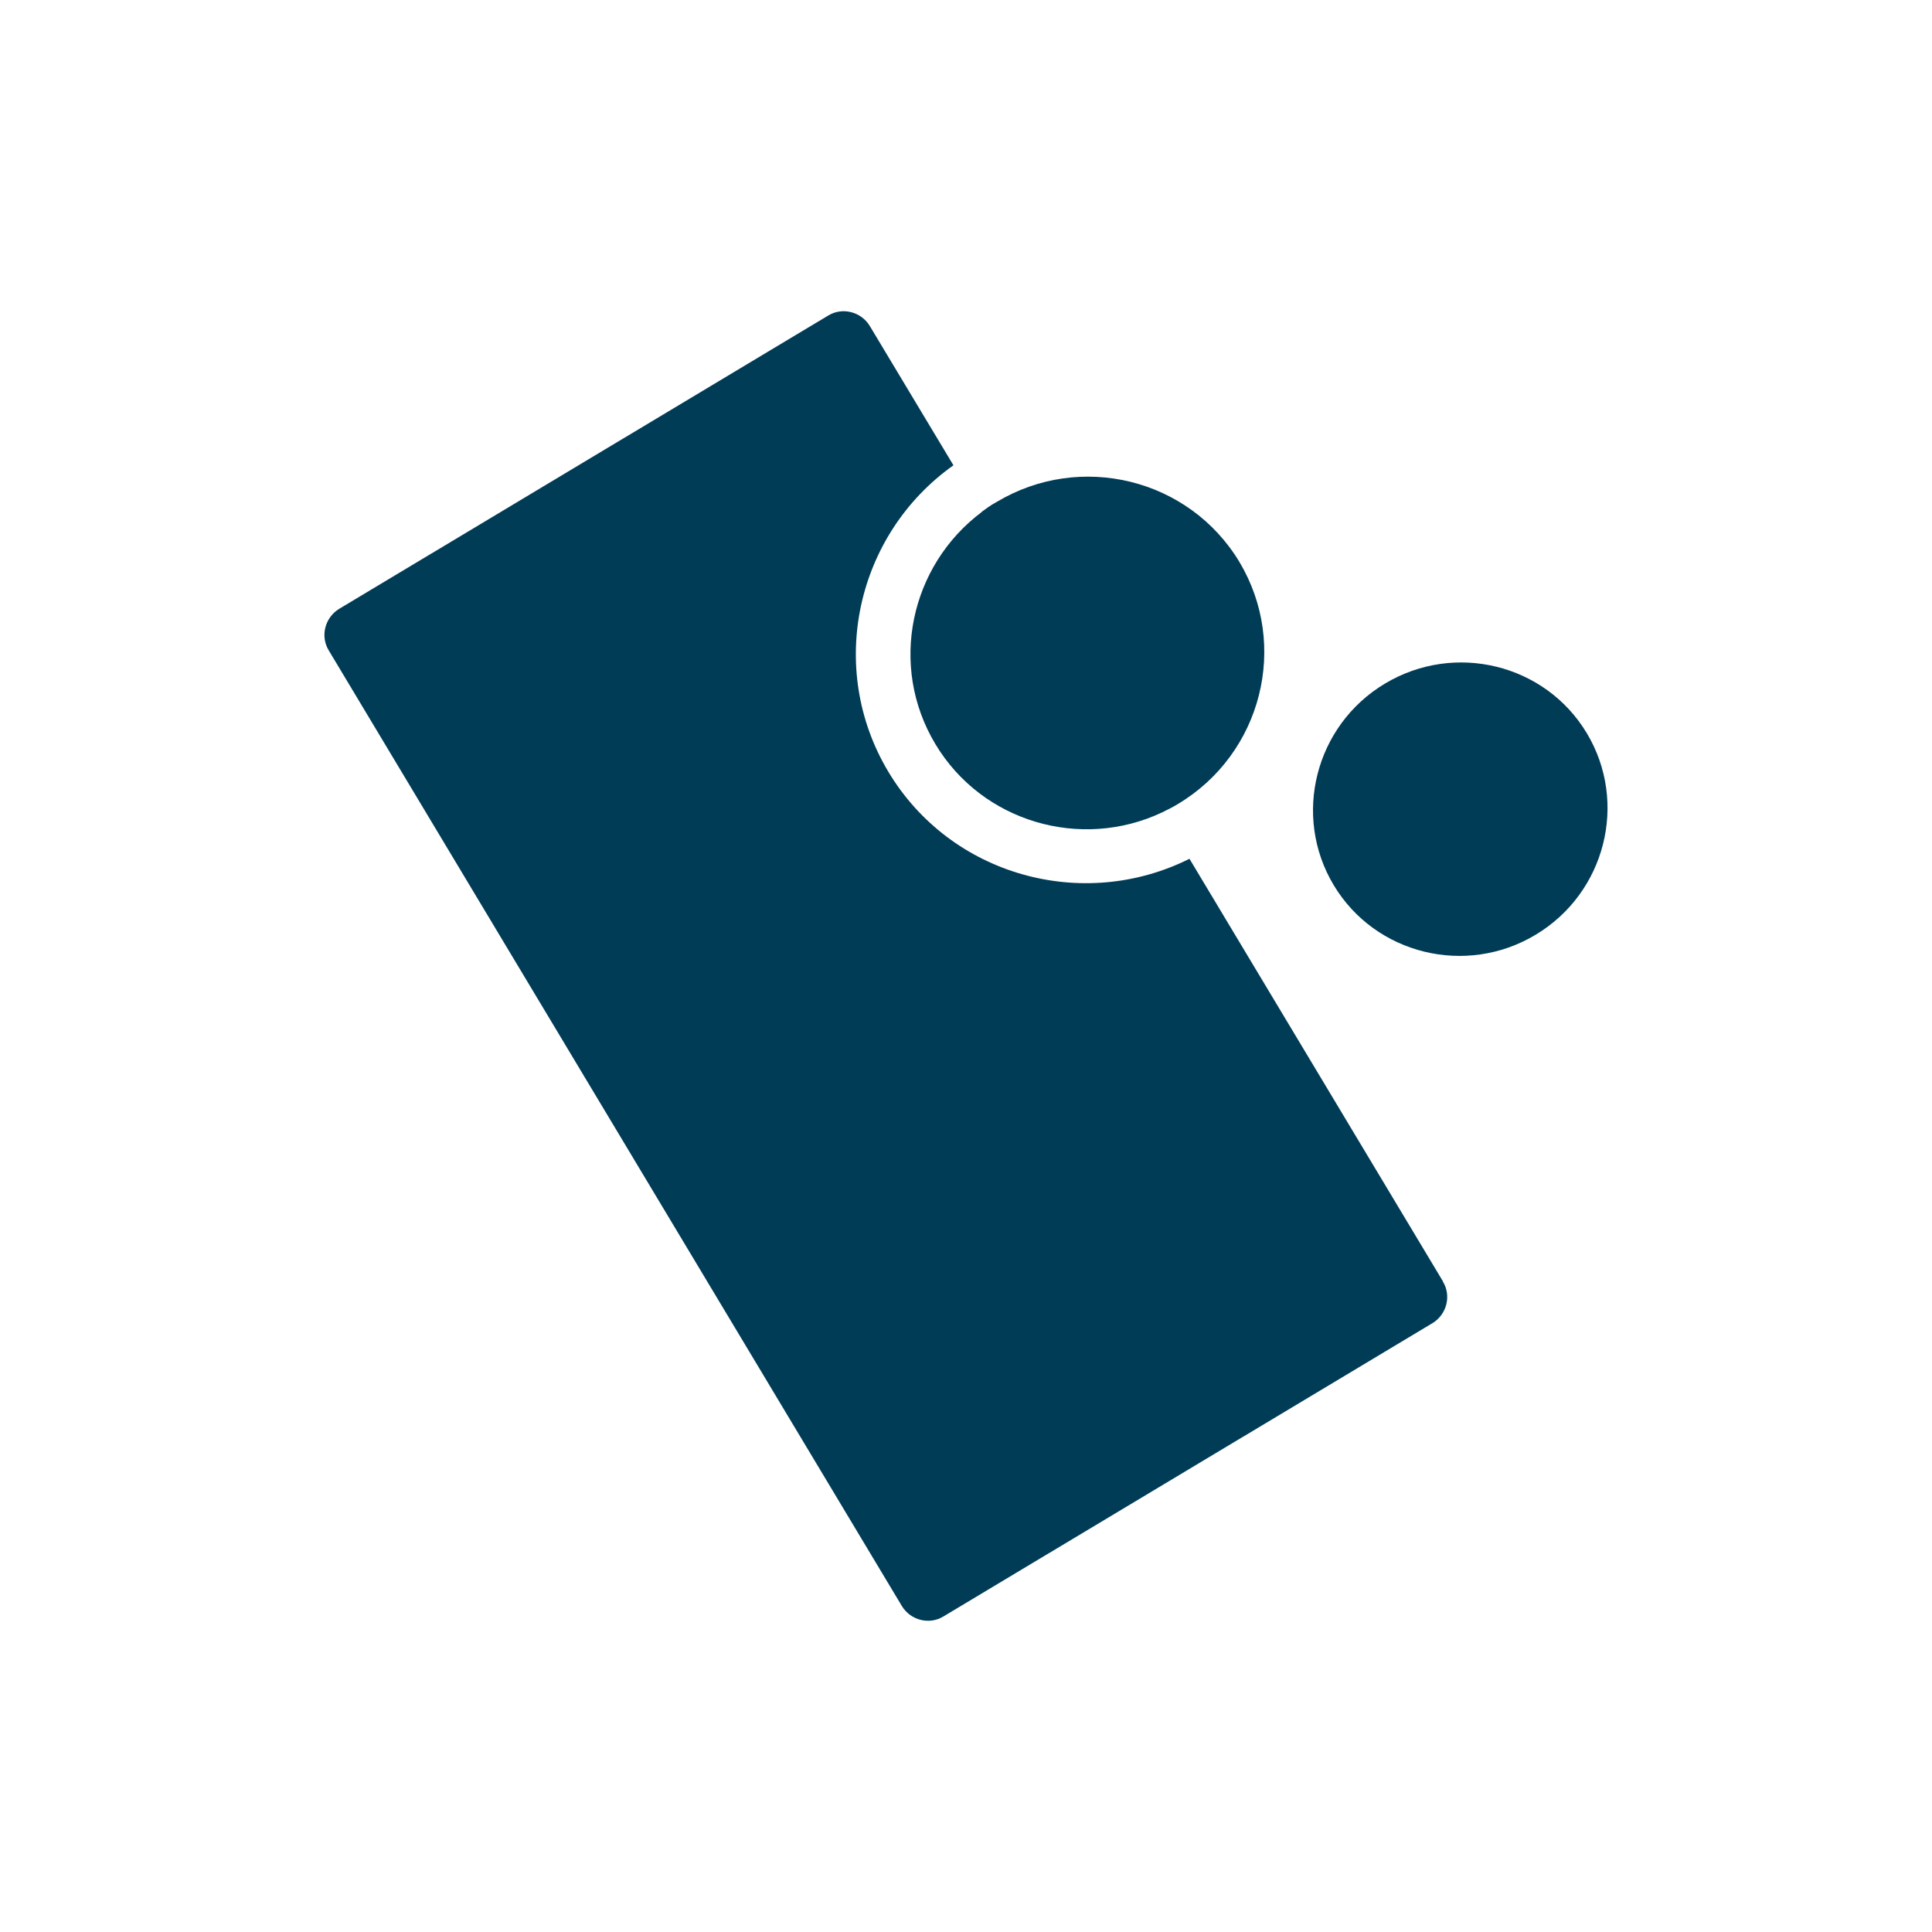
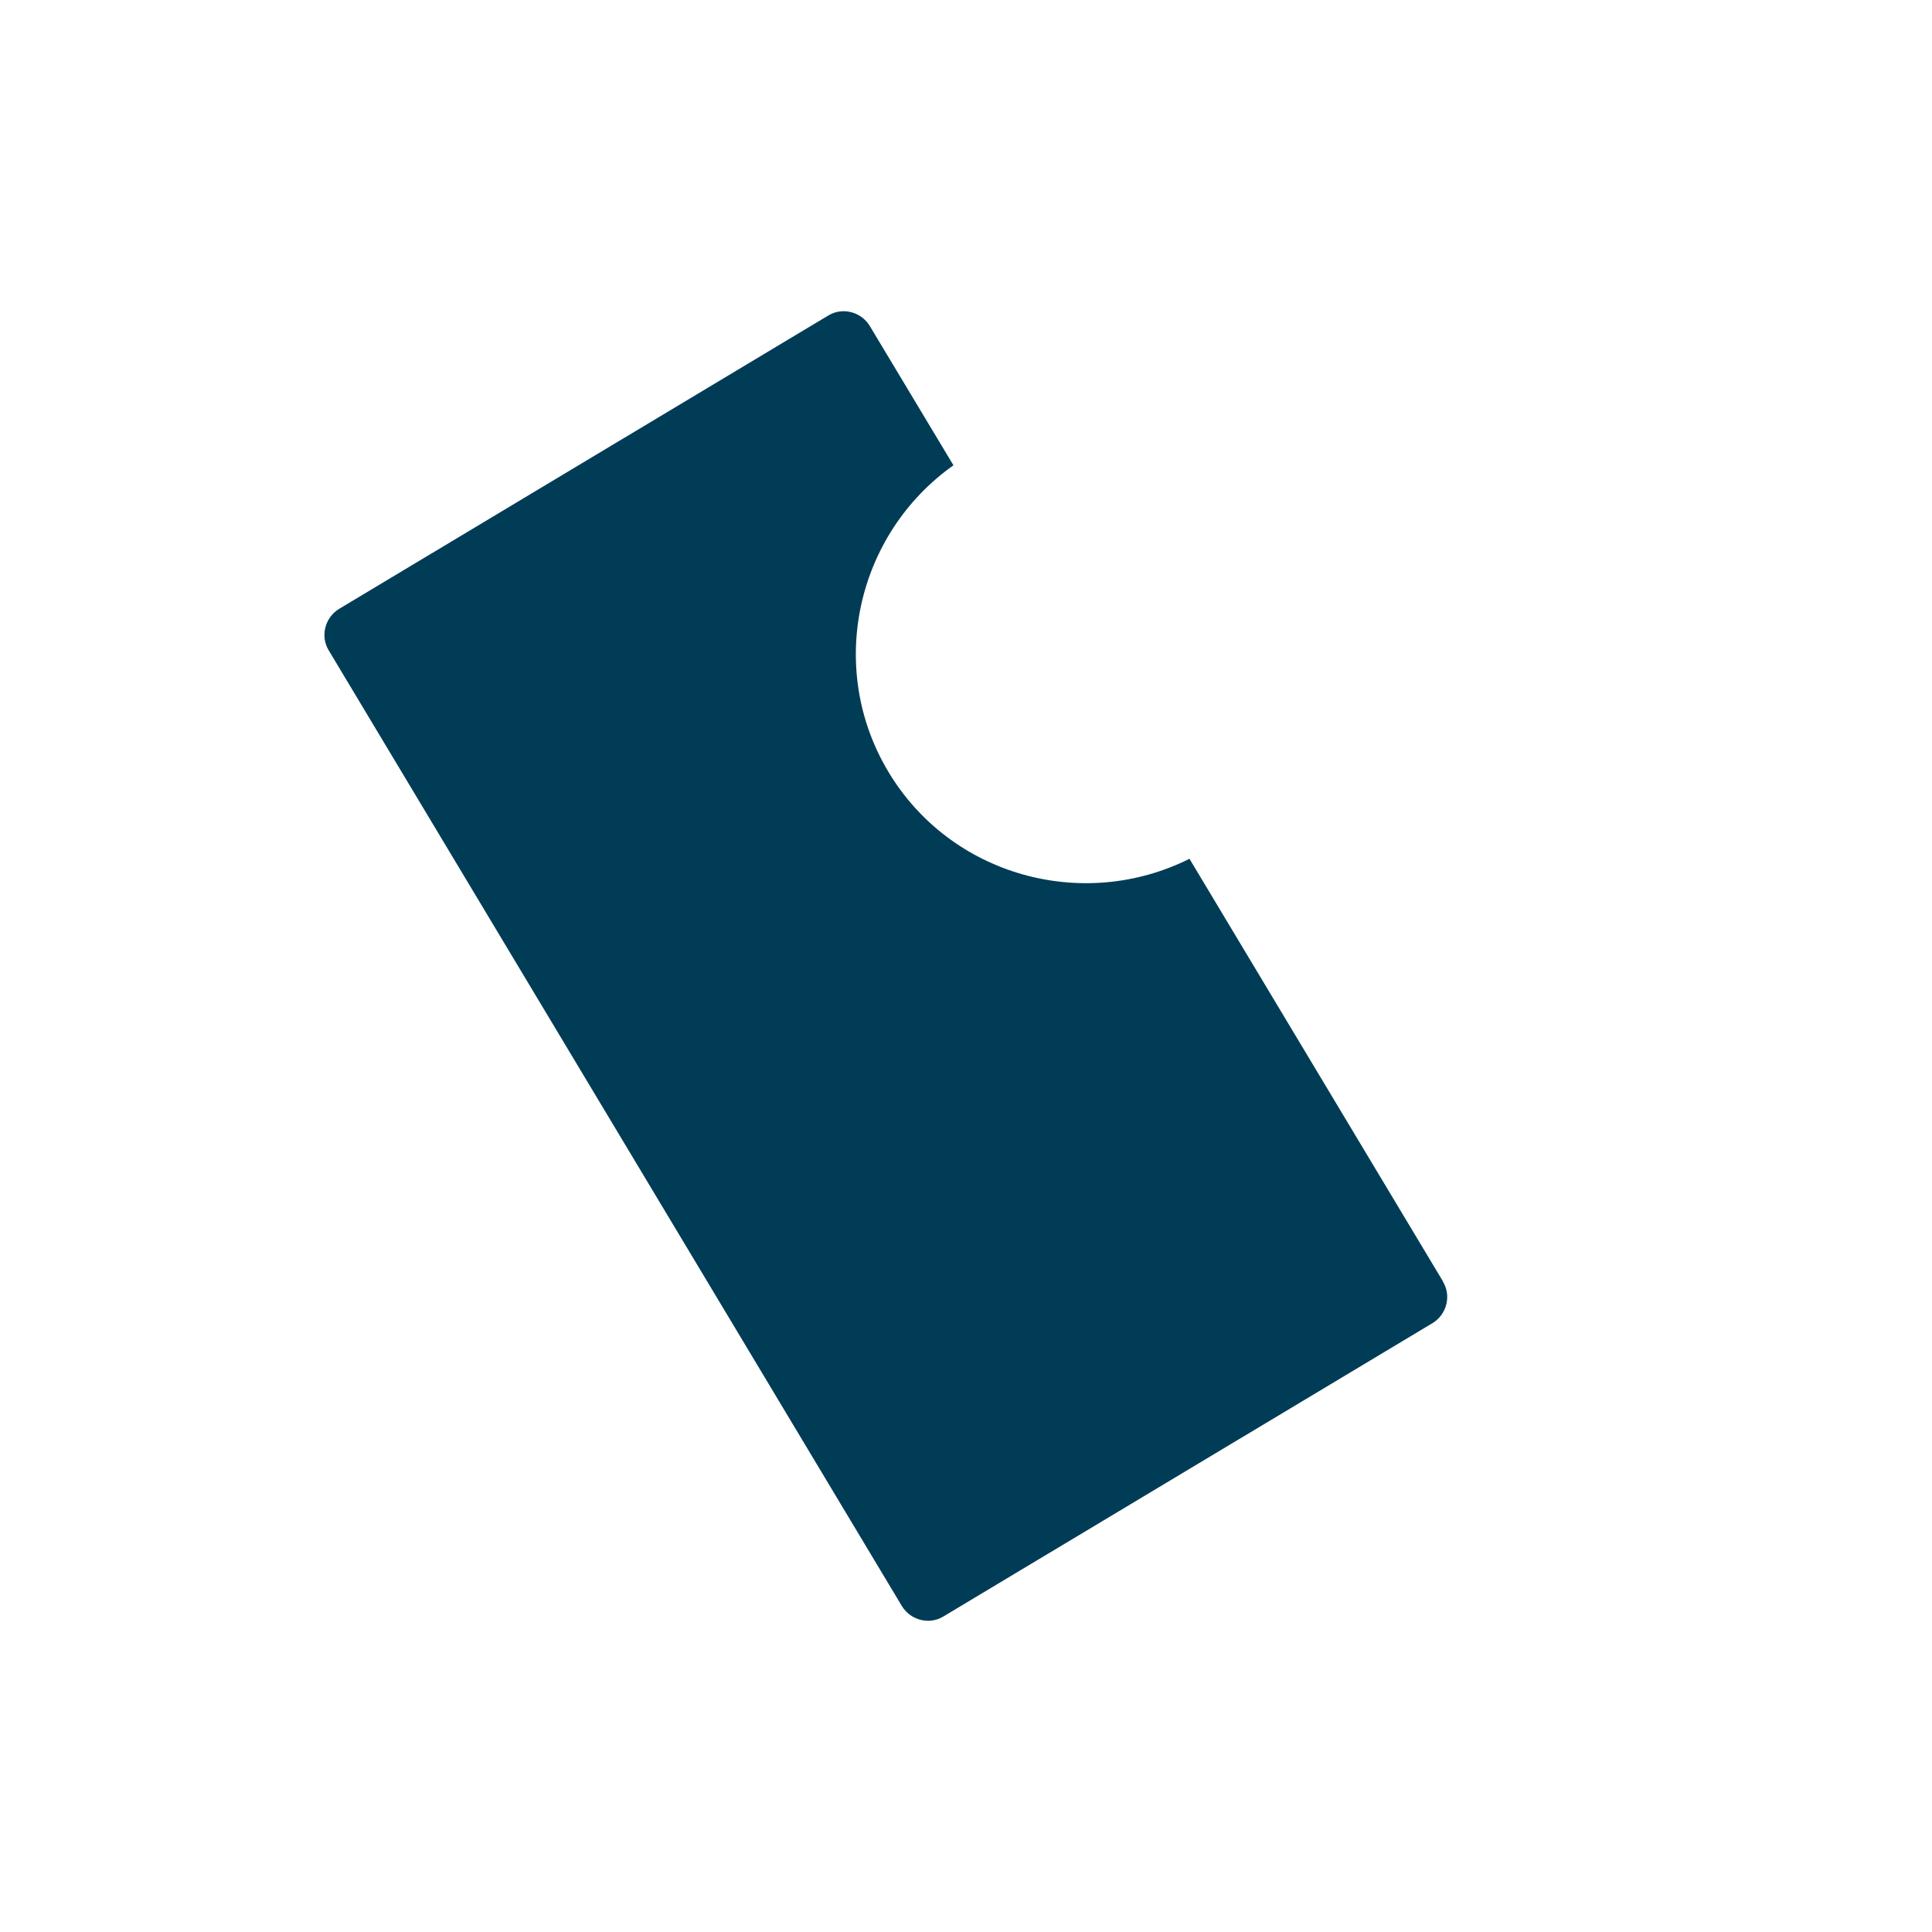
<svg xmlns="http://www.w3.org/2000/svg" id="Lager_1" data-name="Lager 1" viewBox="0 0 60 60">
  <defs>
    <style>
      .cls-1 {
        fill: #013c57;
      }
    </style>
  </defs>
-   <path class="cls-1" d="m30.48,15.9c.15-.11.3-.22.47-.31,2.6-1.56,5.98-.73,7.54,1.86,1.55,2.59.7,5.96-1.91,7.52-.16.1-.33.18-.49.26-2.52,1.19-5.59.3-7.04-2.12-1.46-2.43-.79-5.54,1.44-7.21Z" />
+   <path class="cls-1" d="m30.48,15.9Z" />
  <path class="cls-1" d="m44.81,39.8c.27.44.12,1.02-.32,1.29l-15.19,9.11c-.44.27-1.02.12-1.29-.32L10.21,20.2c-.27-.44-.12-1.02.32-1.29l15.19-9.11c.44-.27,1.02-.12,1.29.32l2.6,4.33c-3.03,2.15-3.95,6.3-2.02,9.52,1.93,3.22,6.03,4.36,9.35,2.7l7.87,13.12Z" />
-   <path class="cls-1" d="m49.28,22.77c1.29,2.15.58,4.96-1.59,6.26-2.16,1.3-4.98.61-6.27-1.54-1.29-2.15-.58-4.96,1.59-6.26,2.17-1.3,4.98-.61,6.27,1.54Z" />
</svg>